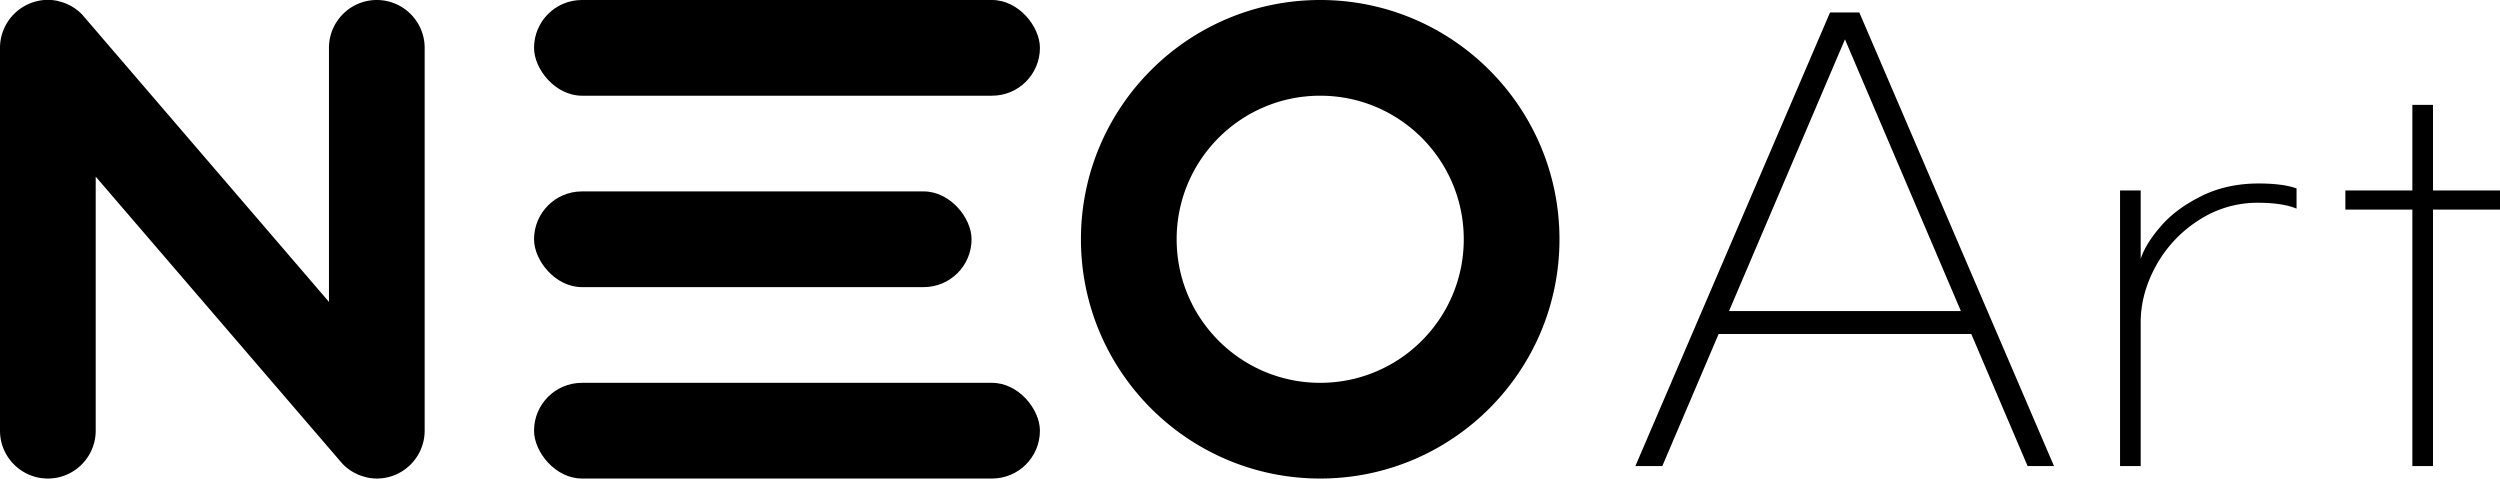
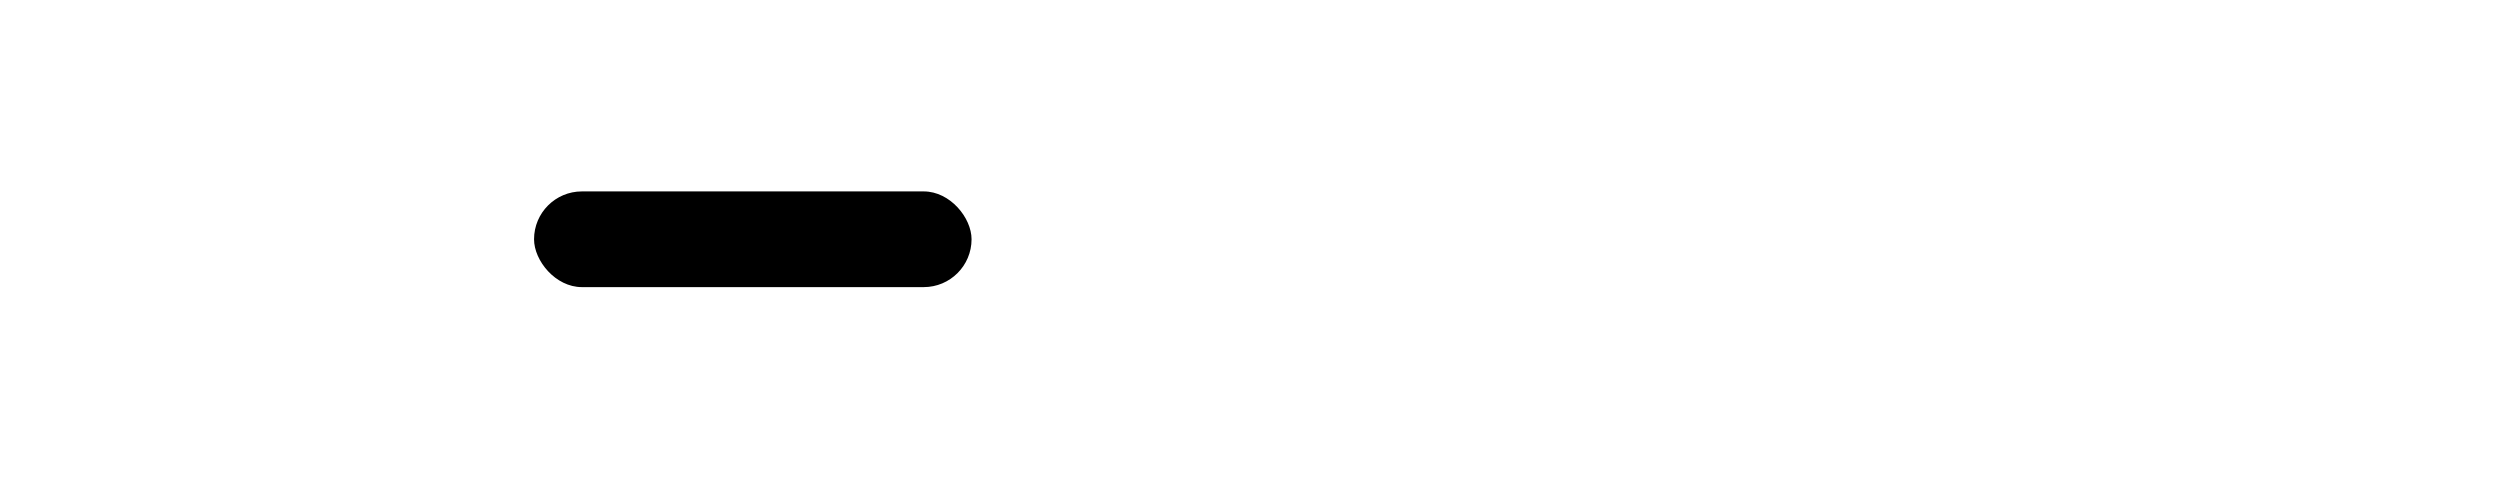
<svg xmlns="http://www.w3.org/2000/svg" data-name="siteLogo" id="siteLogo" viewBox="0 0 182.85 35">
  <g data-name="logoGroup">
-     <rect x="39.06" width="37" height="7" rx="3.5" ry="3.5" />
    <rect x="39.06" y="14" width="32" height="7" rx="3.5" ry="3.5" />
-     <rect x="39.06" y="28" width="37" height="7" rx="3.5" ry="3.5" />
-     <path d="M96.56 0c-9.66 0-17.5 7.84-17.5 17.5S86.9 35 96.56 35s17.5-7.84 17.5-17.5S106.23 0 96.56 0zm0 28c-5.8 0-10.5-4.7-10.5-10.5S90.76 7 96.56 7s10.5 4.7 10.5 10.5-4.7 10.5-10.5 10.5zM27.56 0c-1.93 0-3.5 1.57-3.5 3.5v18.58L6.03 1.09c-.31-.33-.69-.6-1.1-.78-.01 0-.02-.01-.03-.02C4.71.21 4.52.15 4.32.1c-.03 0-.06-.02-.1-.03a3.38 3.38 0 0 0-.72-.08C1.57 0 0 1.57 0 3.5v28C0 33.43 1.57 35 3.5 35S7 33.43 7 31.5V12.92L25.03 33.9c.31.33.69.6 1.1.78.01 0 .02.01.03.02.19.08.38.14.58.19.03 0 .06.02.1.03.23.05.47.08.72.08 1.93 0 3.5-1.57 3.5-3.5v-28c0-1.93-1.57-3.5-3.5-3.5zM133.85.91l-14.24 33.18h1.97l4.12-9.66h18.48l4.12 9.66h1.93L135.99.91h-2.14zm-7.39 21.84 8.48-19.87 8.48 19.87h-16.97zM161.02 14.34c-1.24.61-2.23 1.34-2.97 2.2-.74.85-1.24 1.65-1.48 2.39v-5h-1.51v20.16h1.51V23.58c0-1.42.38-2.8 1.13-4.16a9.221 9.221 0 0 1 3.11-3.31 7.828 7.828 0 0 1 4.32-1.28c1.2 0 2.15.14 2.84.43v-1.48c-.67-.24-1.6-.36-2.77-.36-1.56 0-2.96.31-4.19.92zM177.95 13.93V7.67h-1.51v6.26h-4.9v1.4h4.9v18.76h1.51V15.33h4.9v-1.4h-4.9z" />
  </g>
</svg>